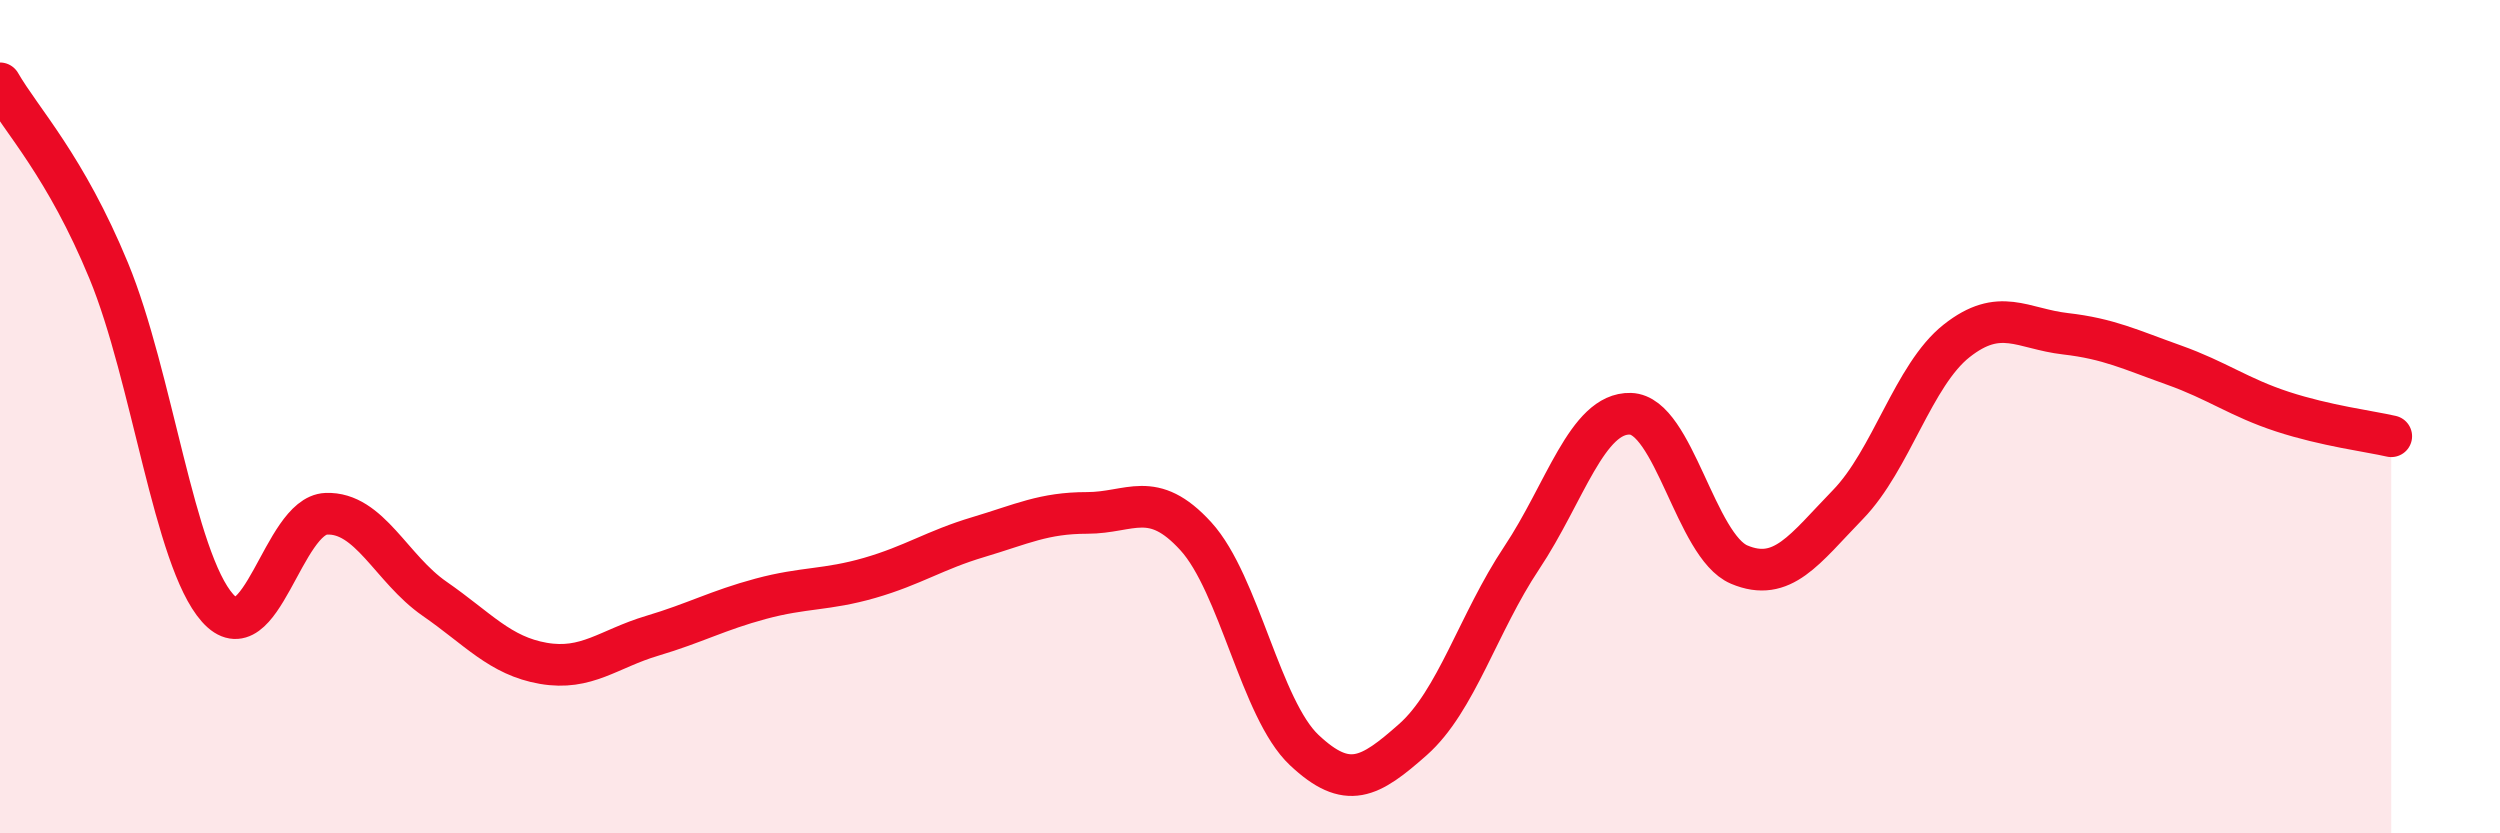
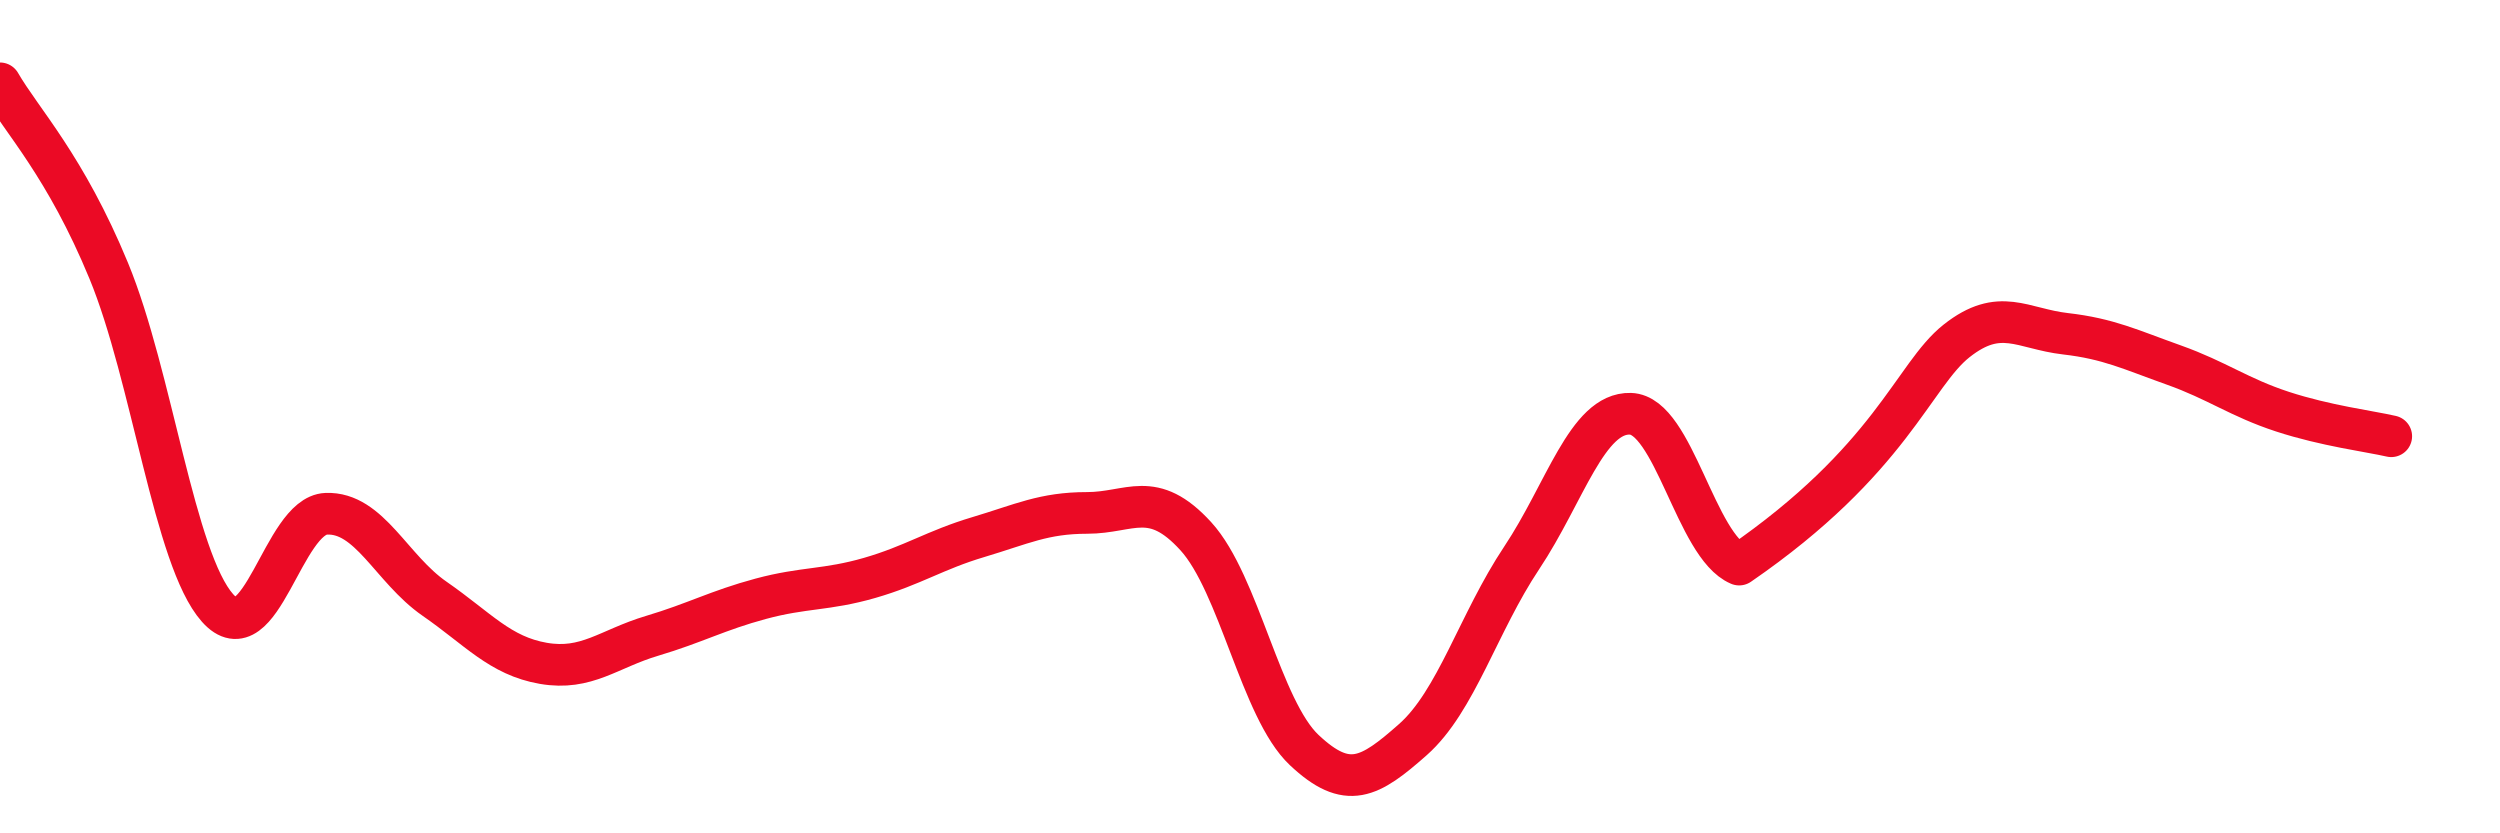
<svg xmlns="http://www.w3.org/2000/svg" width="60" height="20" viewBox="0 0 60 20">
-   <path d="M 0,2 C 0.52,2.9 1.57,3.98 2.61,6.5 C 3.65,9.02 4.18,13.42 5.22,14.59 C 6.26,15.76 6.79,12.37 7.83,12.33 C 8.87,12.29 9.39,13.65 10.43,14.37 C 11.47,15.09 12,15.74 13.04,15.92 C 14.08,16.1 14.61,15.57 15.65,15.26 C 16.69,14.95 17.22,14.65 18.26,14.37 C 19.3,14.09 19.83,14.17 20.87,13.87 C 21.91,13.57 22.44,13.2 23.48,12.89 C 24.52,12.58 25.05,12.31 26.09,12.31 C 27.13,12.31 27.66,11.73 28.7,12.87 C 29.74,14.01 30.26,17.02 31.3,18 C 32.34,18.98 32.87,18.67 33.91,17.75 C 34.95,16.83 35.48,14.95 36.52,13.39 C 37.56,11.83 38.09,9.9 39.13,9.93 C 40.17,9.96 40.7,13.11 41.74,13.55 C 42.78,13.99 43.31,13.18 44.35,12.11 C 45.39,11.04 45.92,9 46.96,8.18 C 48,7.36 48.53,7.89 49.57,8.01 C 50.61,8.13 51.13,8.39 52.17,8.76 C 53.21,9.13 53.74,9.54 54.78,9.88 C 55.82,10.22 56.87,10.35 57.39,10.47L57.39 20L0 20Z" fill="#EB0A25" opacity="0.1" stroke-linecap="round" stroke-linejoin="round" />
-   <path d="M 0,2 C 0.52,2.9 1.57,3.98 2.61,6.5 C 3.65,9.02 4.18,13.42 5.22,14.59 C 6.26,15.76 6.79,12.37 7.83,12.33 C 8.87,12.29 9.39,13.65 10.43,14.37 C 11.47,15.09 12,15.74 13.04,15.92 C 14.08,16.1 14.61,15.57 15.65,15.26 C 16.69,14.95 17.22,14.65 18.26,14.37 C 19.3,14.09 19.83,14.17 20.87,13.87 C 21.91,13.57 22.44,13.2 23.48,12.89 C 24.52,12.58 25.05,12.31 26.09,12.31 C 27.13,12.31 27.66,11.73 28.7,12.87 C 29.74,14.01 30.26,17.02 31.3,18 C 32.34,18.98 32.87,18.67 33.91,17.75 C 34.95,16.83 35.48,14.95 36.52,13.39 C 37.56,11.83 38.09,9.9 39.13,9.93 C 40.17,9.96 40.7,13.11 41.74,13.55 C 42.78,13.99 43.31,13.18 44.35,12.11 C 45.39,11.04 45.92,9 46.96,8.18 C 48,7.36 48.53,7.89 49.57,8.01 C 50.61,8.13 51.13,8.39 52.17,8.76 C 53.21,9.13 53.74,9.54 54.78,9.88 C 55.82,10.22 56.87,10.35 57.39,10.47" stroke="#EB0A25" stroke-width="1" fill="none" stroke-linecap="round" stroke-linejoin="round" />
+   <path d="M 0,2 C 0.52,2.9 1.57,3.98 2.61,6.5 C 3.65,9.02 4.18,13.42 5.22,14.59 C 6.26,15.76 6.79,12.37 7.83,12.33 C 8.87,12.29 9.39,13.65 10.43,14.37 C 11.47,15.09 12,15.74 13.04,15.92 C 14.08,16.1 14.61,15.57 15.65,15.26 C 16.69,14.95 17.22,14.65 18.26,14.37 C 19.3,14.09 19.83,14.17 20.87,13.87 C 21.91,13.57 22.44,13.2 23.48,12.89 C 24.52,12.58 25.05,12.31 26.09,12.31 C 27.13,12.31 27.66,11.73 28.7,12.87 C 29.74,14.01 30.26,17.02 31.3,18 C 32.34,18.98 32.87,18.67 33.91,17.75 C 34.95,16.83 35.48,14.95 36.52,13.39 C 37.56,11.83 38.09,9.9 39.13,9.93 C 40.17,9.96 40.7,13.11 41.74,13.55 C 45.39,11.04 45.92,9 46.96,8.18 C 48,7.36 48.53,7.89 49.57,8.01 C 50.61,8.13 51.13,8.39 52.17,8.76 C 53.21,9.13 53.74,9.54 54.78,9.88 C 55.82,10.22 56.87,10.35 57.39,10.47" stroke="#EB0A25" stroke-width="1" fill="none" stroke-linecap="round" stroke-linejoin="round" />
</svg>